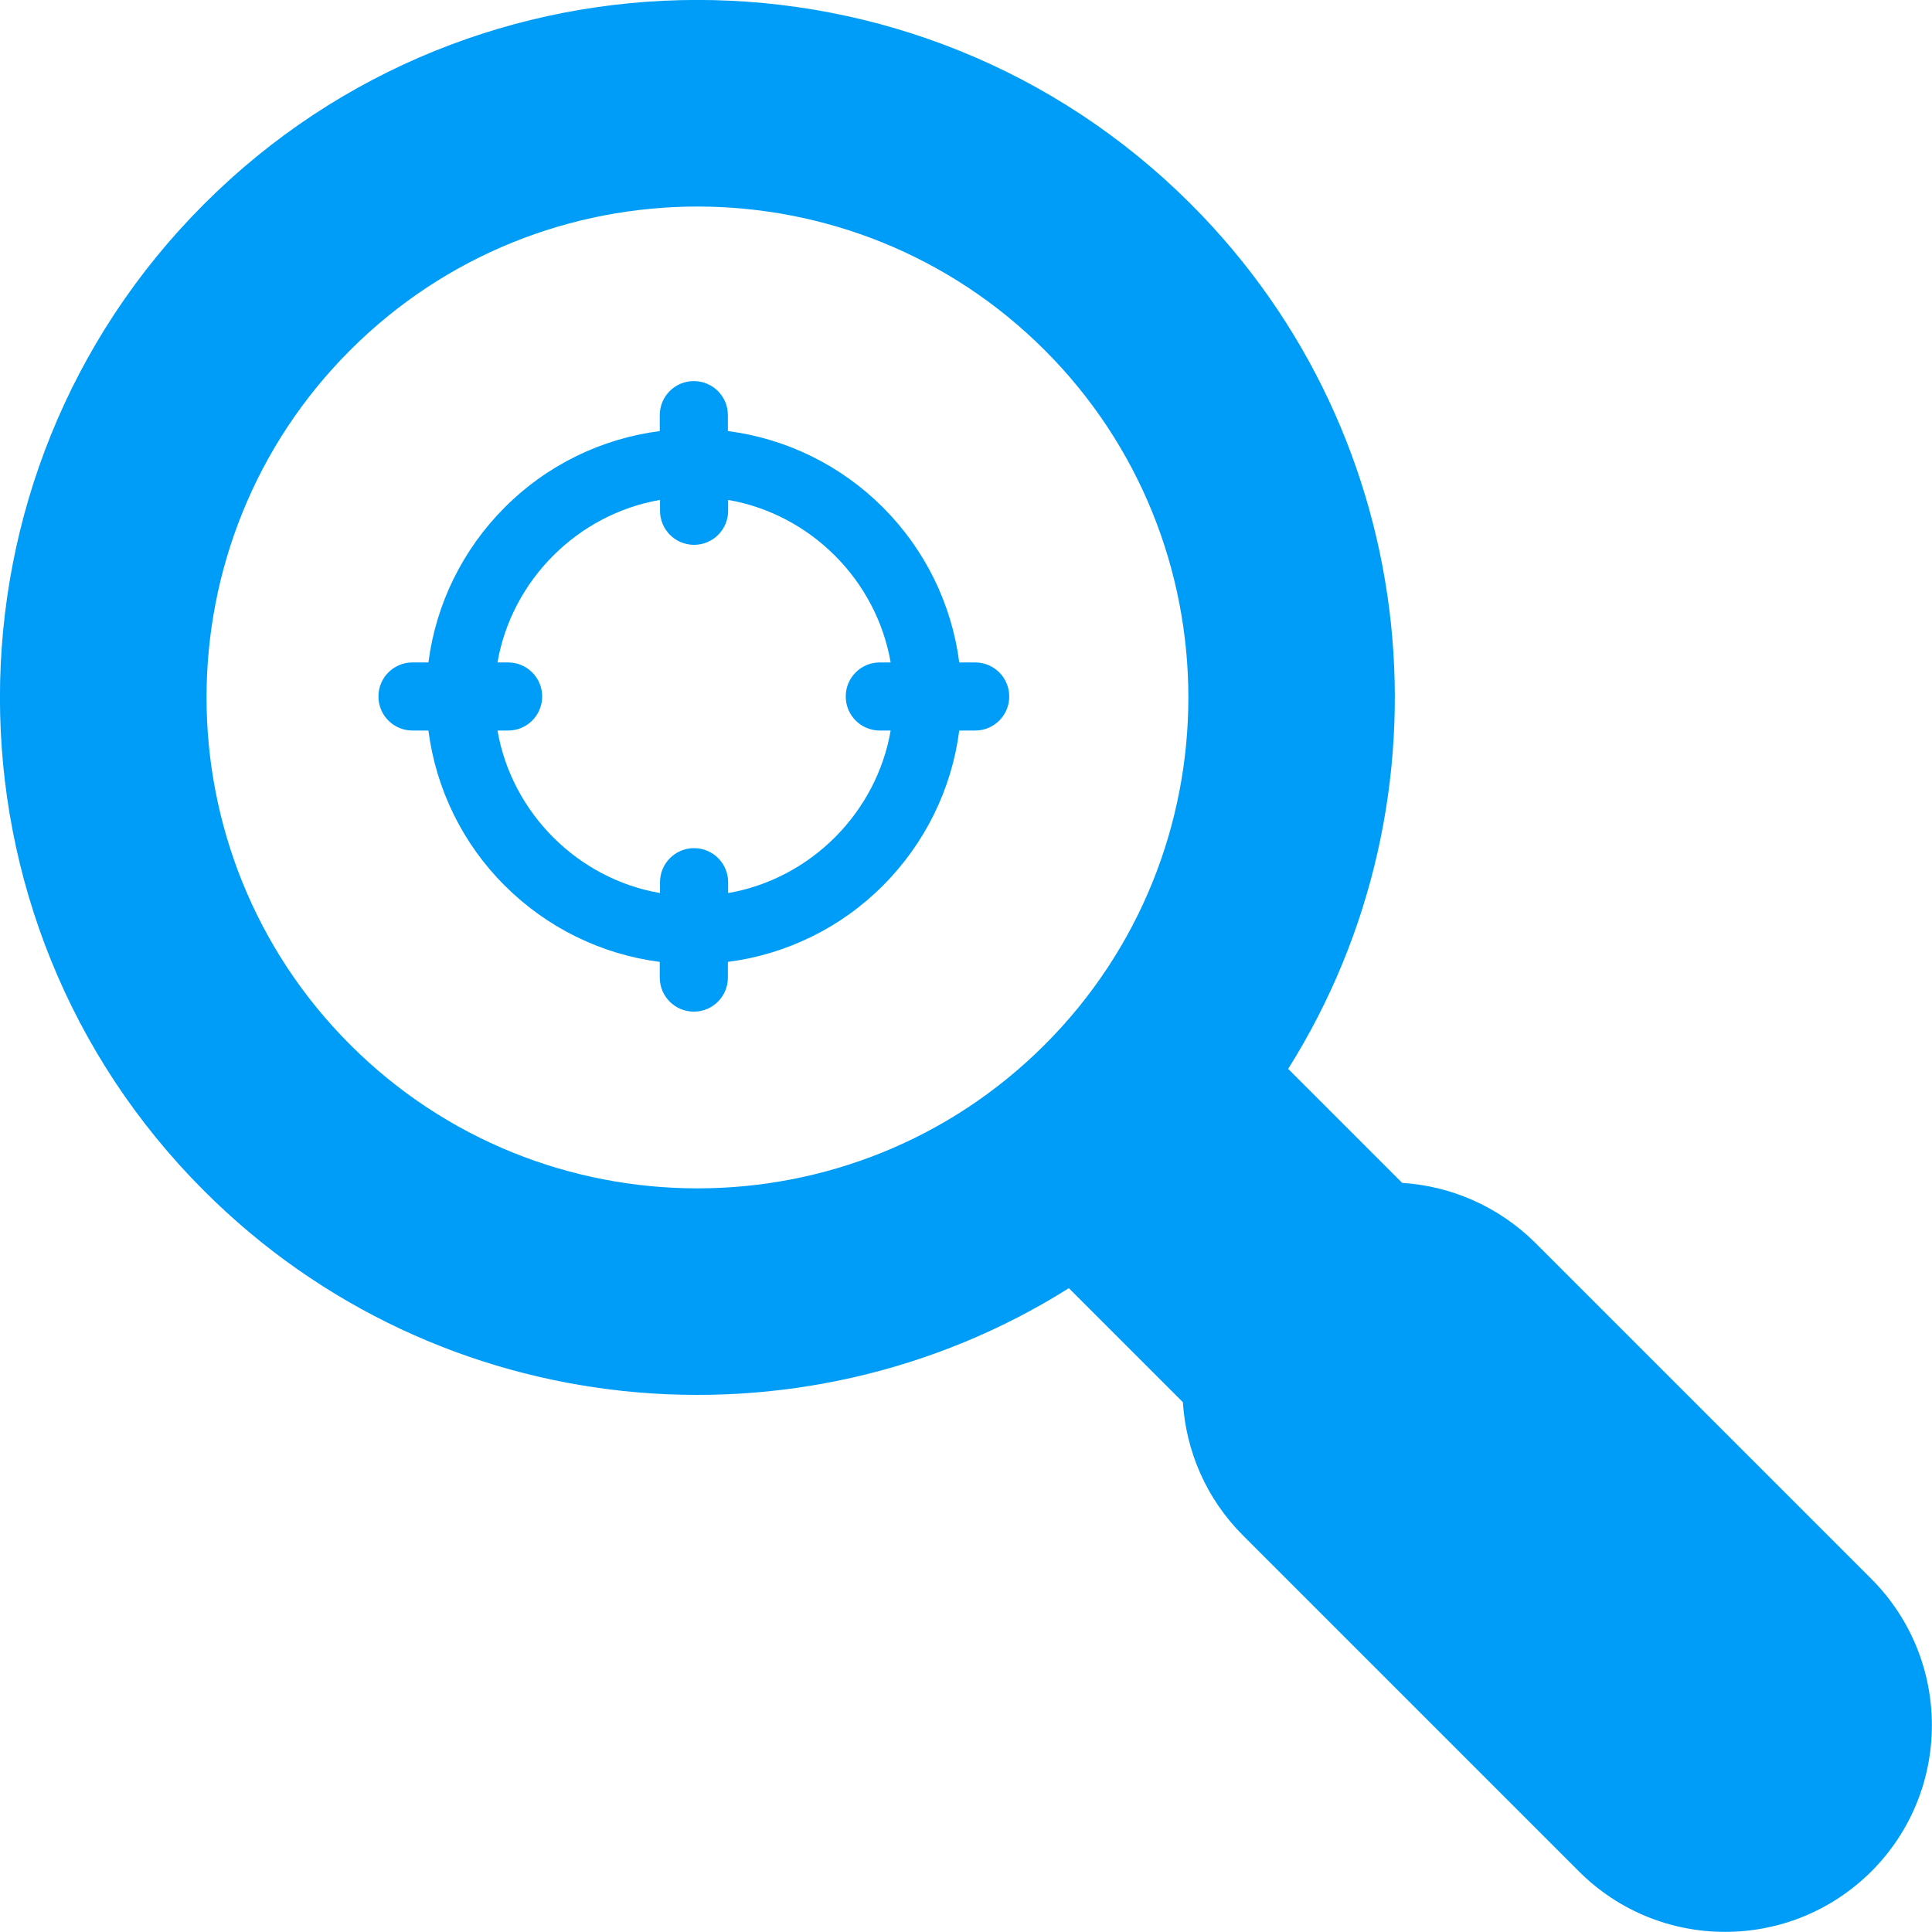
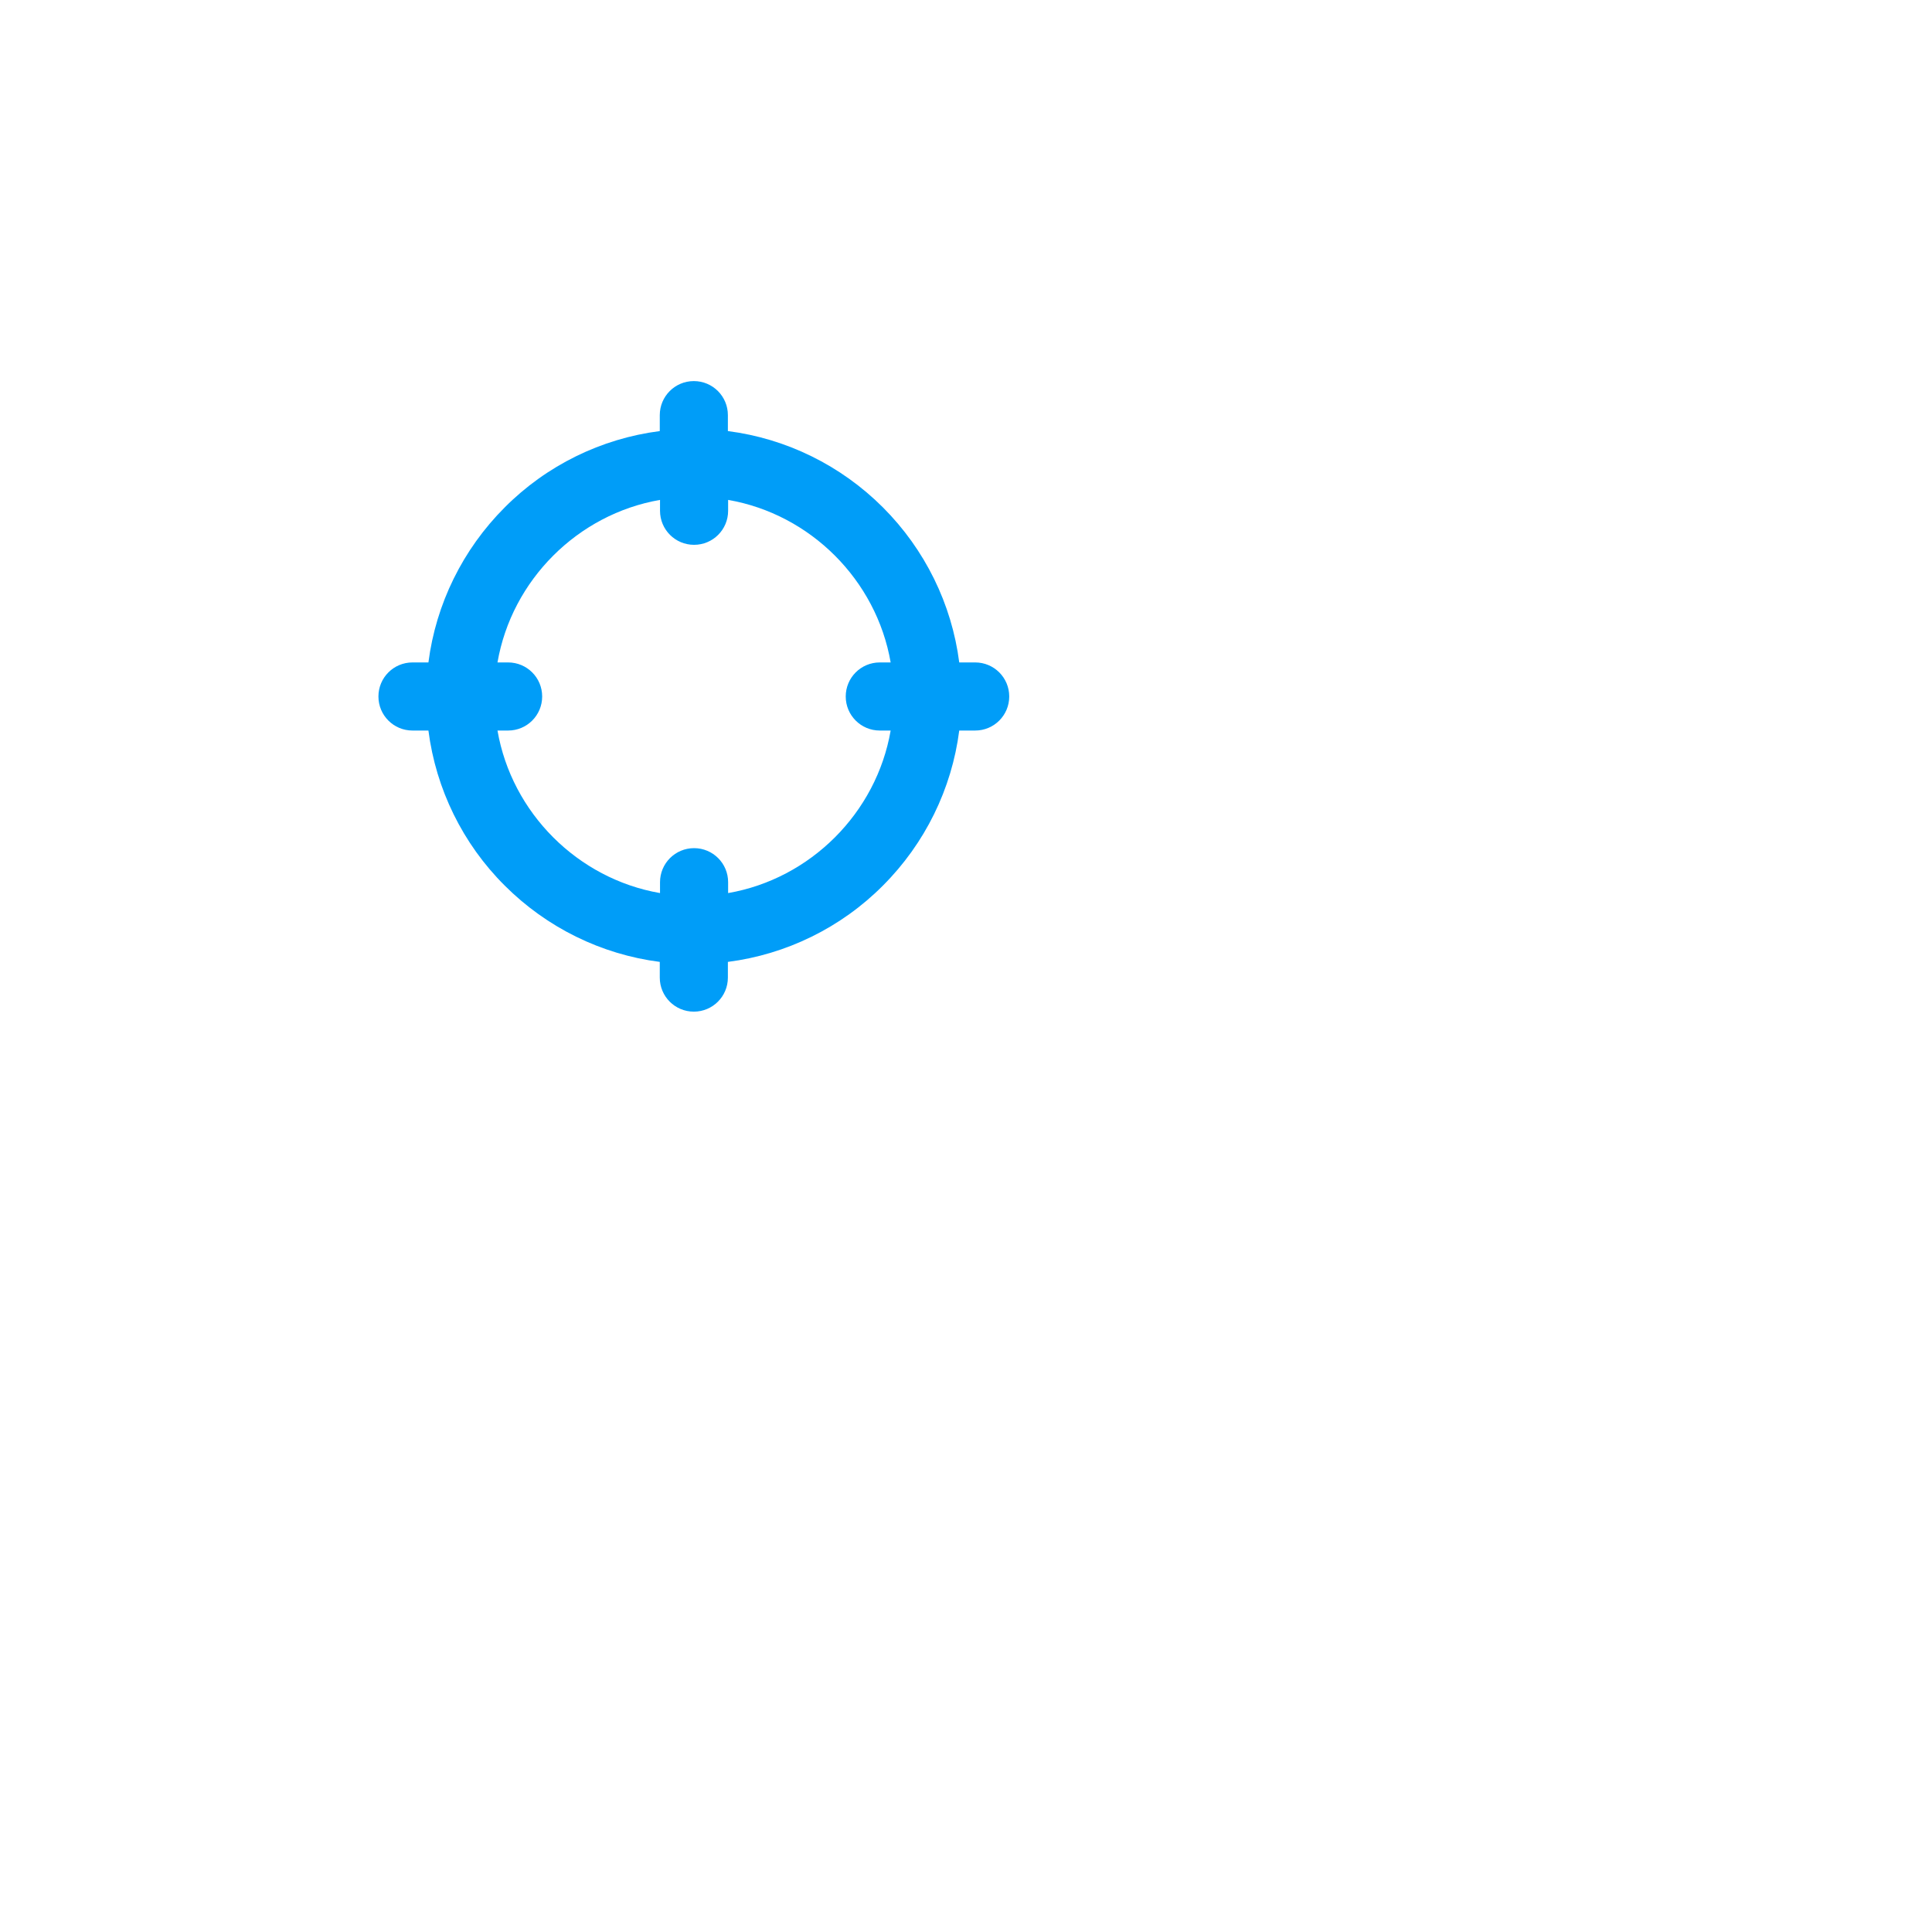
<svg xmlns="http://www.w3.org/2000/svg" id="Capa_1" version="1.1" viewBox="0 0 800 800">
  <defs>
    <style>
      .st0 {
        fill: #009df8;
      }
    </style>
  </defs>
-   <path class="st0" d="M774.9,653.8l-139.1-139.1c-15.4-15.3-35.1-23.6-55.2-24.9l-47.2-47.2c70.2-111.6,56.7-261.1-40.3-358.1-112.7-112.7-296-112.7-408.6,0-112.7,112.7-112.7,296,0,408.6,97.1,97.1,246.6,110.5,358.1,40.3l47.2,47.2c1.3,20.1,9.5,39.8,24.9,55.2l139.1,139.1c33.4,33.4,87.6,33.4,121.1,0,33.4-33.4,33.4-87.6,0-121.1ZM432.6,432.6c-79.3,79.3-208.3,79.3-287.6,0-79.3-79.3-79.3-208.3,0-287.6,79.3-79.3,208.3-79.3,287.6,0,79.3,79.3,79.3,208.3,0,287.6Z" />
  <path class="st0" d="M403.8,274.3h-6.6c-3.1-24.2-14.2-46.8-31.6-64.2-17.4-17.4-40-28.5-64.2-31.6v-6.6c0-7.8-6.3-14.1-14.1-14.1s-14.1,6.3-14.1,14.1v6.6c-24.2,3.1-46.9,14.2-64.2,31.6-17.4,17.4-28.5,40-31.6,64.2h-6.6c-7.8,0-14.1,6.3-14.1,14.1s6.3,14.1,14.1,14.1h6.6c3.1,24.2,14.2,46.9,31.6,64.2,17.4,17.4,40,28.5,64.2,31.6v6.5c0,7.8,6.3,14.1,14.1,14.1s14.1-6.3,14.1-14.1v-6.5c24.2-3.1,46.9-14.2,64.2-31.6,17.4-17.4,28.5-40,31.6-64.2h6.6c7.8,0,14.1-6.3,14.1-14.1,0-7.8-6.3-14.1-14.1-14.1ZM364.3,302.5h4.5c-5.9,34.1-33.2,61.4-67.3,67.3v-4.5c0-7.8-6.3-14.1-14.1-14.1s-14.1,6.3-14.1,14.1v4.5c-34.1-5.9-61.4-33.2-67.3-67.3h4.4c7.8,0,14.1-6.3,14.1-14.1s-6.3-14.1-14.1-14.1h-4.4c5.9-34.1,33.2-61.4,67.3-67.3v4.5c0,7.8,6.3,14.1,14.1,14.1s14.1-6.3,14.1-14.1v-4.5c34.1,5.9,61.4,33.2,67.3,67.3h-4.5c-7.8,0-14.1,6.3-14.1,14.1,0,7.8,6.3,14.1,14.1,14.1Z" />
</svg>